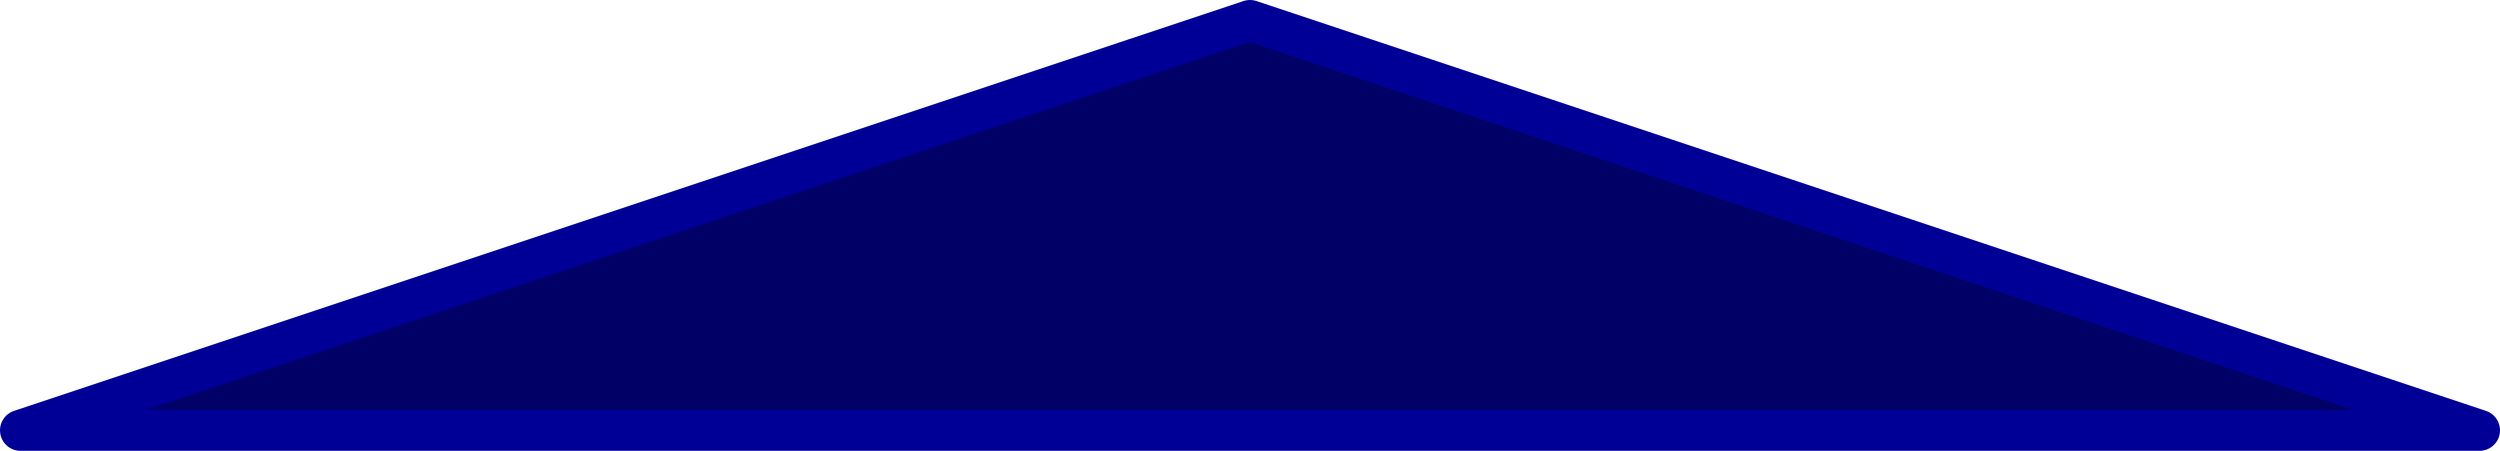
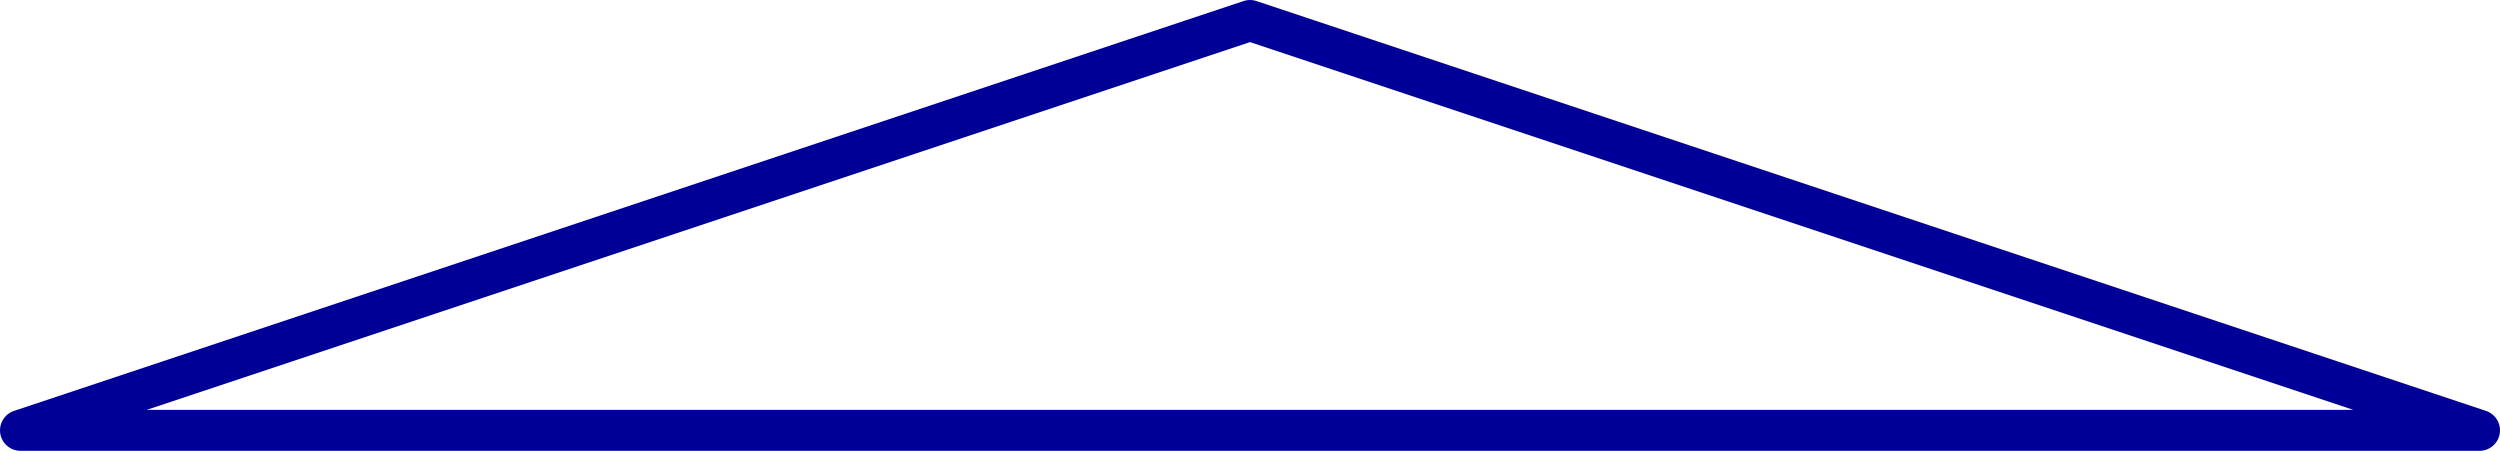
<svg xmlns="http://www.w3.org/2000/svg" height="11.0px" width="61.0px">
  <g transform="matrix(1.0, 0.0, 0.0, 1.0, 30.5, 5.5)">
-     <path d="M0.0 -5.0 L30.0 5.0 -30.0 5.0 0.0 -5.0" fill="#000066" fill-rule="evenodd" stroke="none" />
    <path d="M0.0 -5.0 L-30.0 5.0 30.0 5.0 0.0 -5.0 Z" fill="none" stroke="#000096" stroke-linecap="round" stroke-linejoin="round" stroke-width="1.0" />
  </g>
</svg>